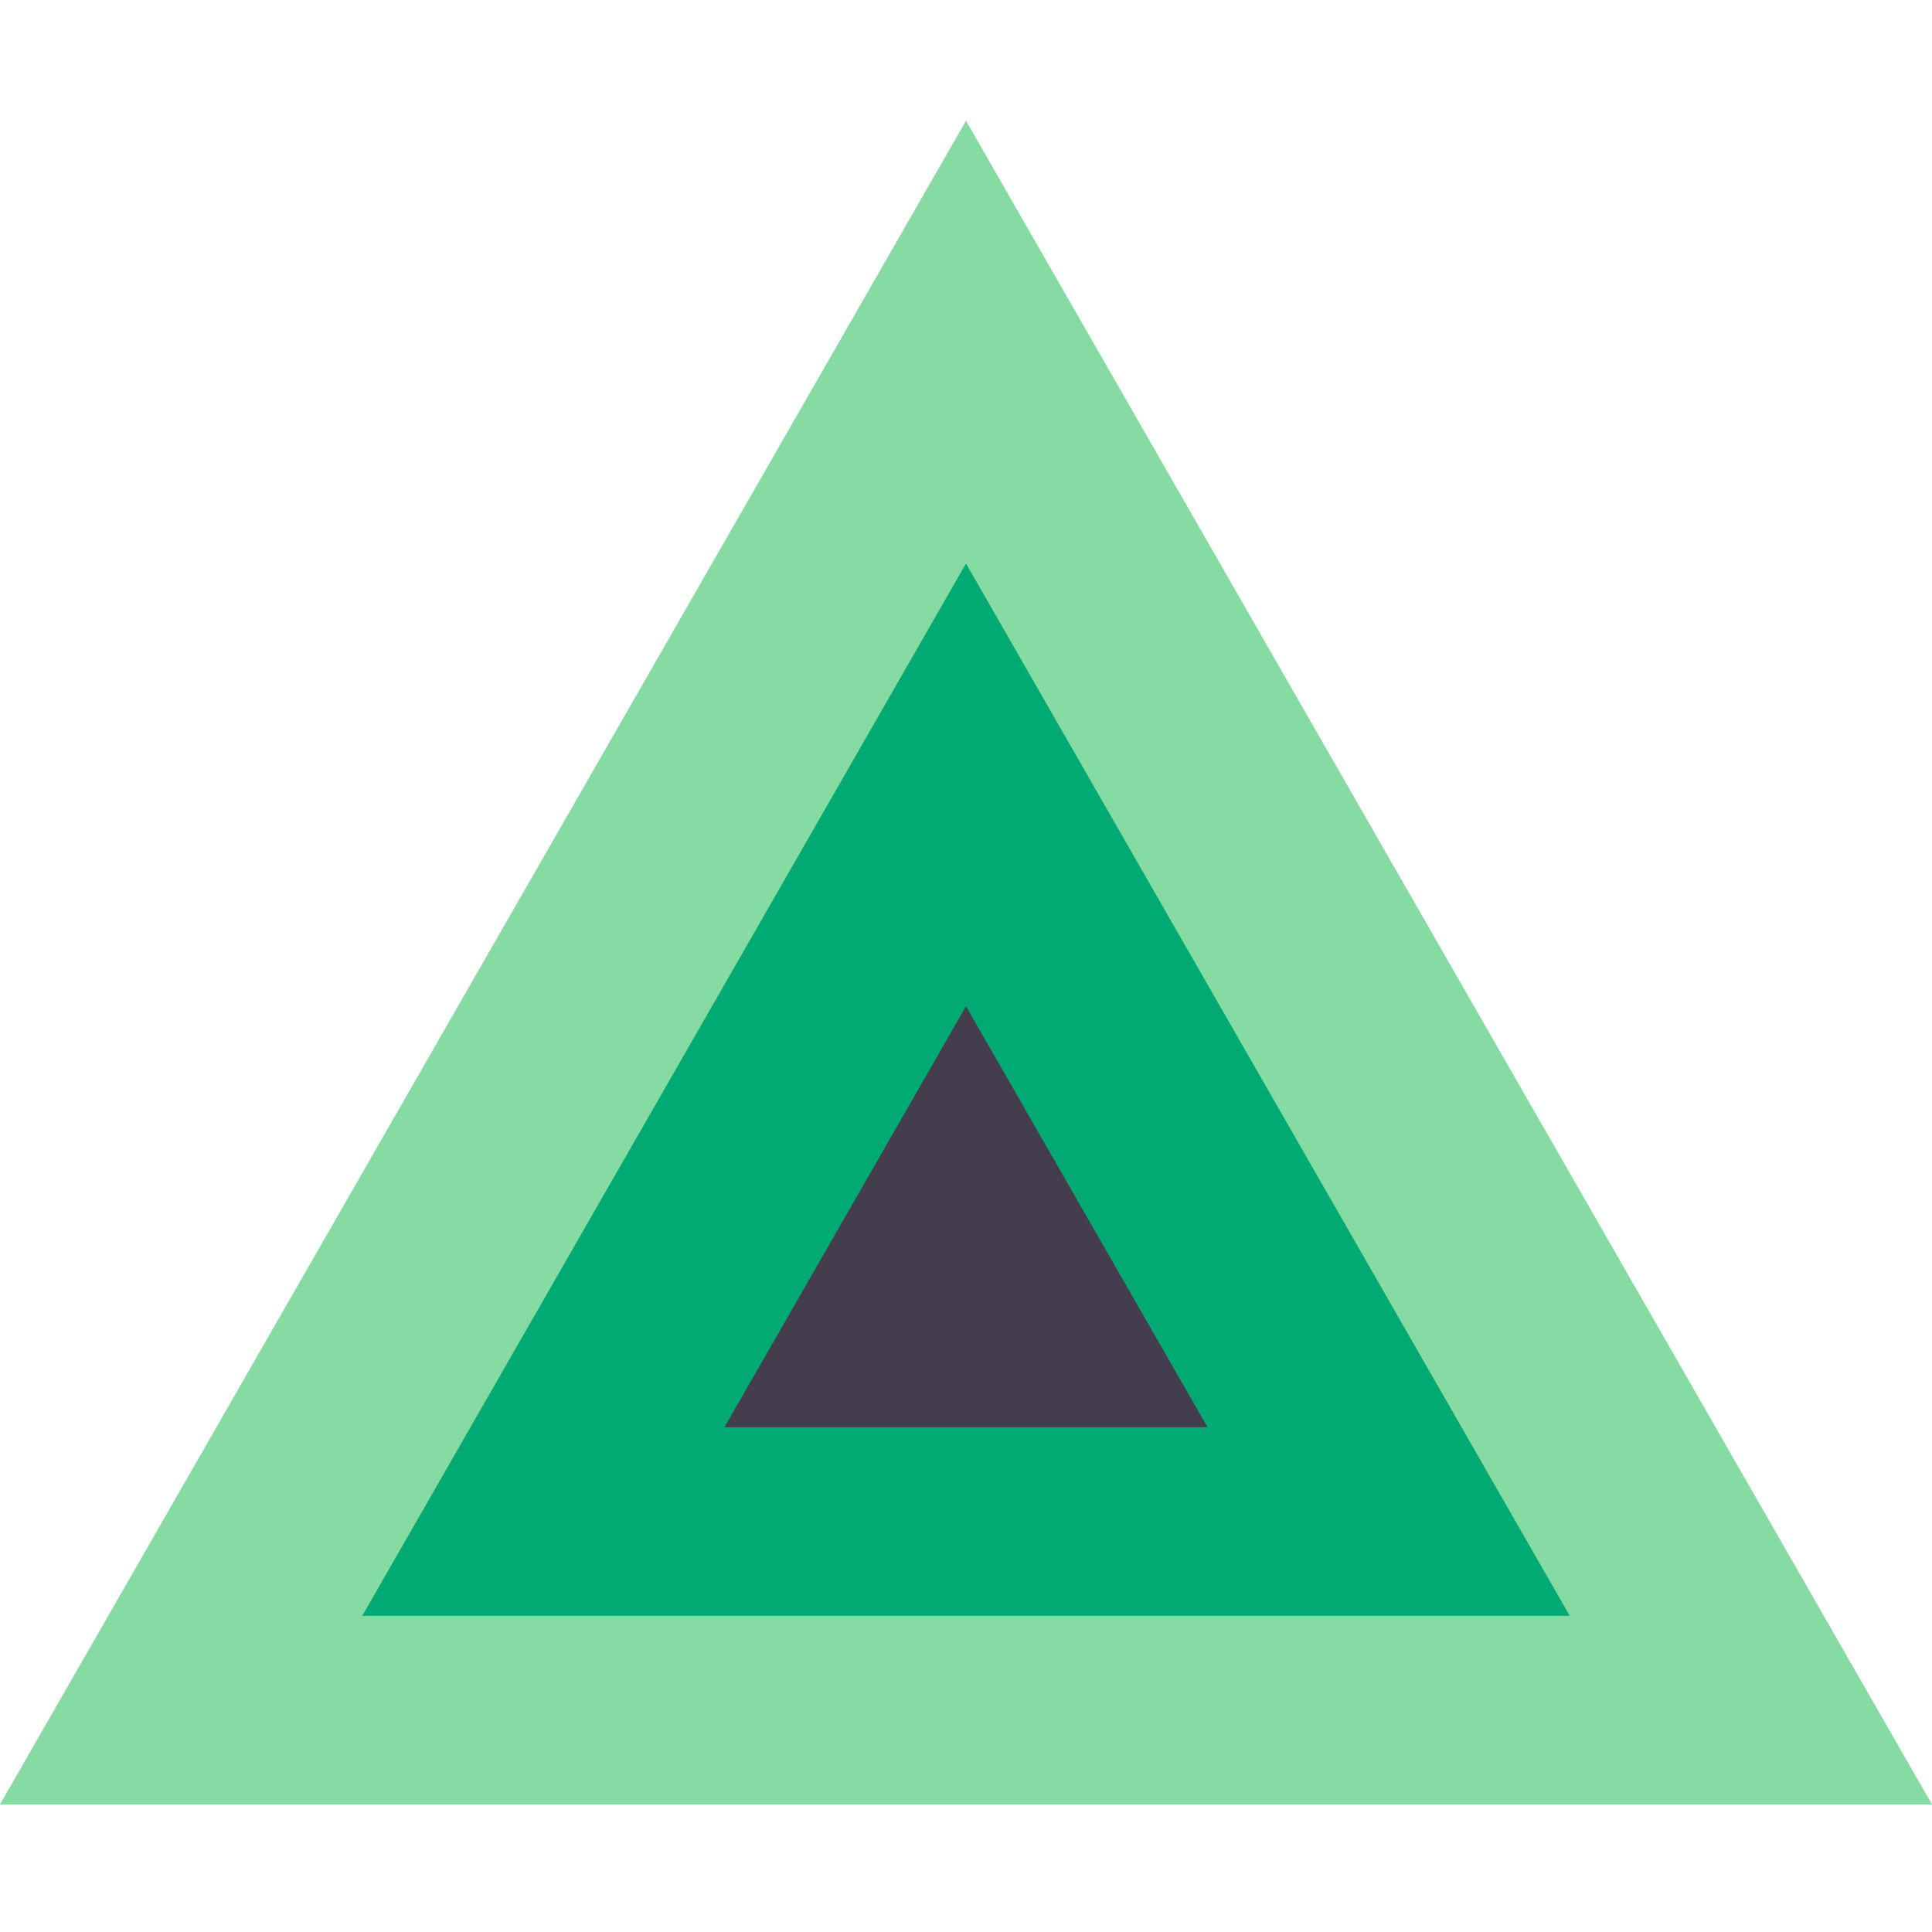
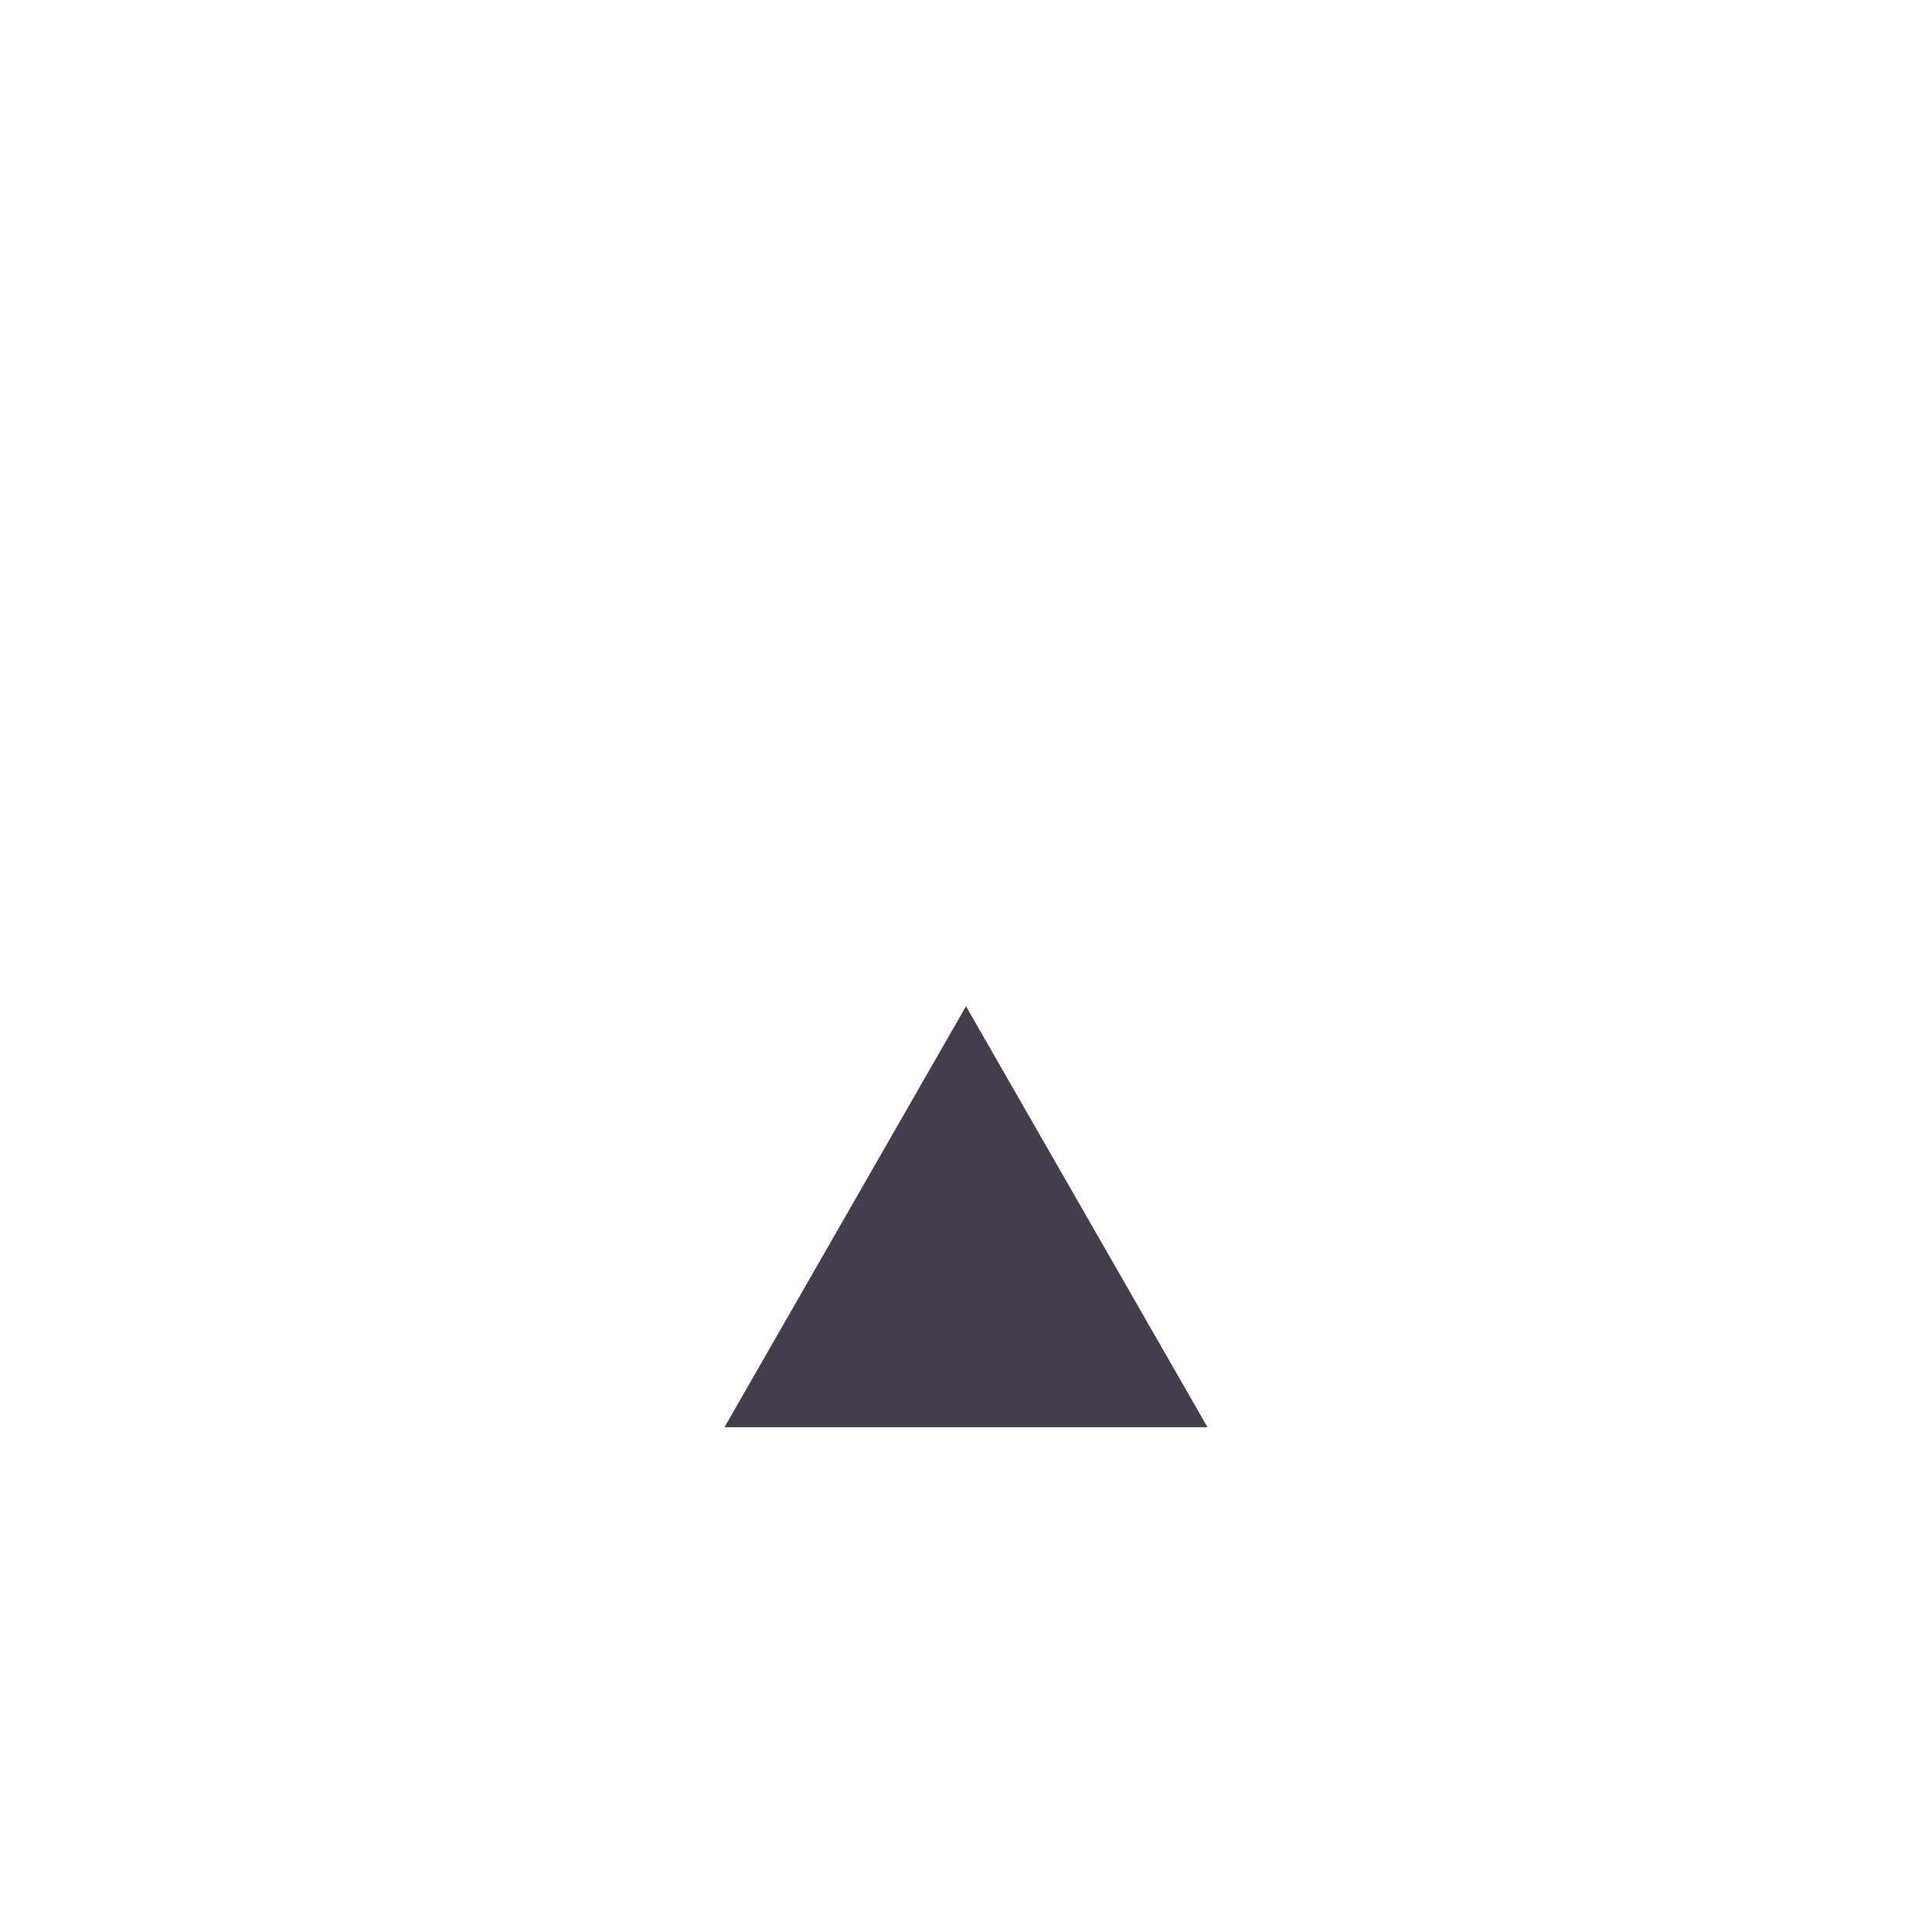
<svg xmlns="http://www.w3.org/2000/svg" width="48" height="48" viewBox="0 0 48 48">
  <g fill="none" fill-rule="evenodd" transform="translate(0 3)">
-     <polygon fill="#86DBA2" points="24 0 48 41.831 0 41.831" />
-     <polygon fill="#00AA72" points="24 11 39 37.145 9 37.145" />
    <polygon fill="#443D4E" points="24 22 30 32.458 18 32.458" />
  </g>
</svg>